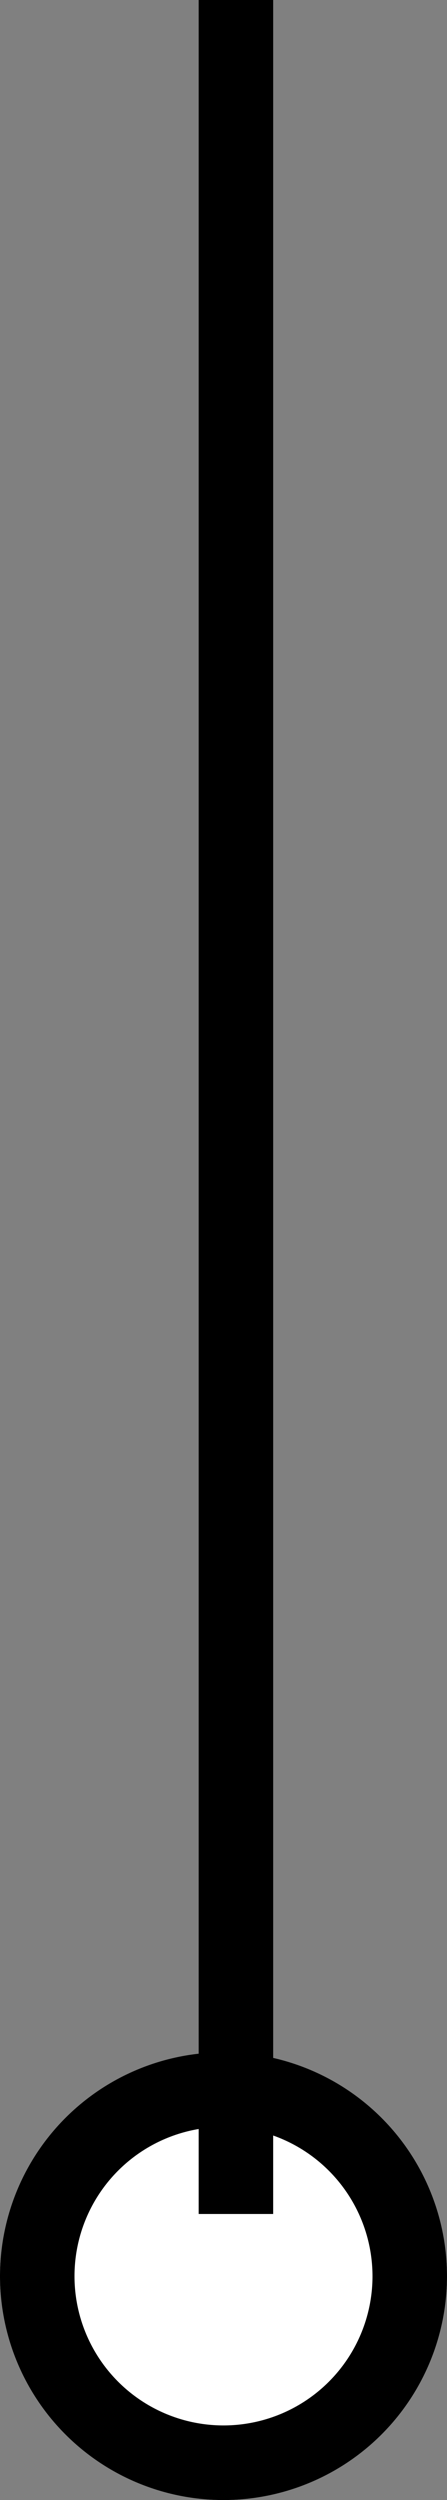
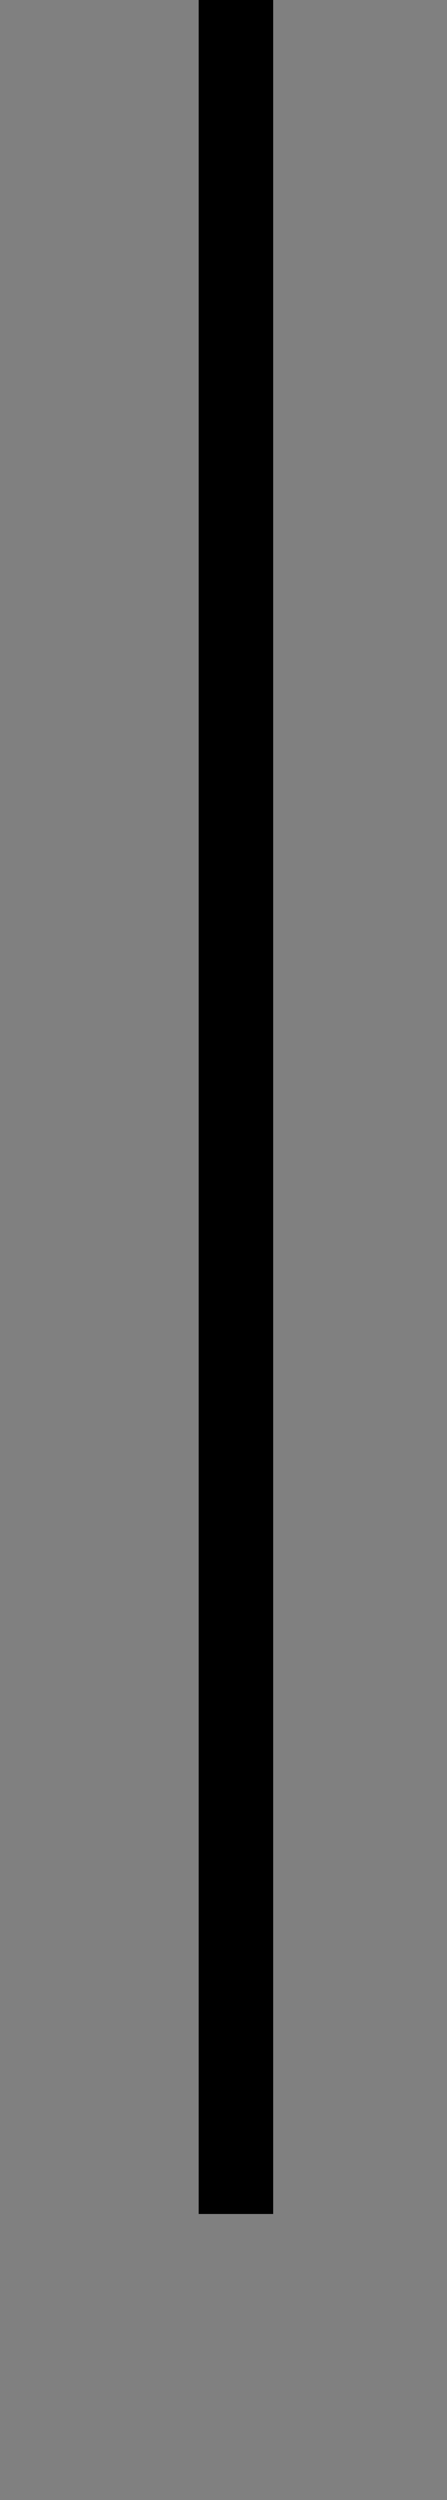
<svg xmlns="http://www.w3.org/2000/svg" width="18" height="100.5" viewBox="0 0 18 100.5">
  <rect x="0" y="0" width="18" height="100.5" fill="#808080" stroke="none" />
  <g id="グループ_308" data-name="グループ 308" transform="translate(-527 -900.5)">
-     <circle id="楕円形_3" data-name="楕円形 3" cx="9" cy="9" r="9" transform="translate(527 983)" fill="#fff" />
-     <path id="楕円形_3_-_アウトライン" data-name="楕円形 3 - アウトライン" d="M9,3a6,6,0,1,0,6,6A6.007,6.007,0,0,0,9,3M9,0A9,9,0,1,1,0,9,9,9,0,0,1,9,0Z" transform="translate(527 983)" />
    <path id="線_26" data-name="線 26" d="M1.5,89h-3V0h3Z" transform="translate(536.5 900.5)" />
  </g>
</svg>